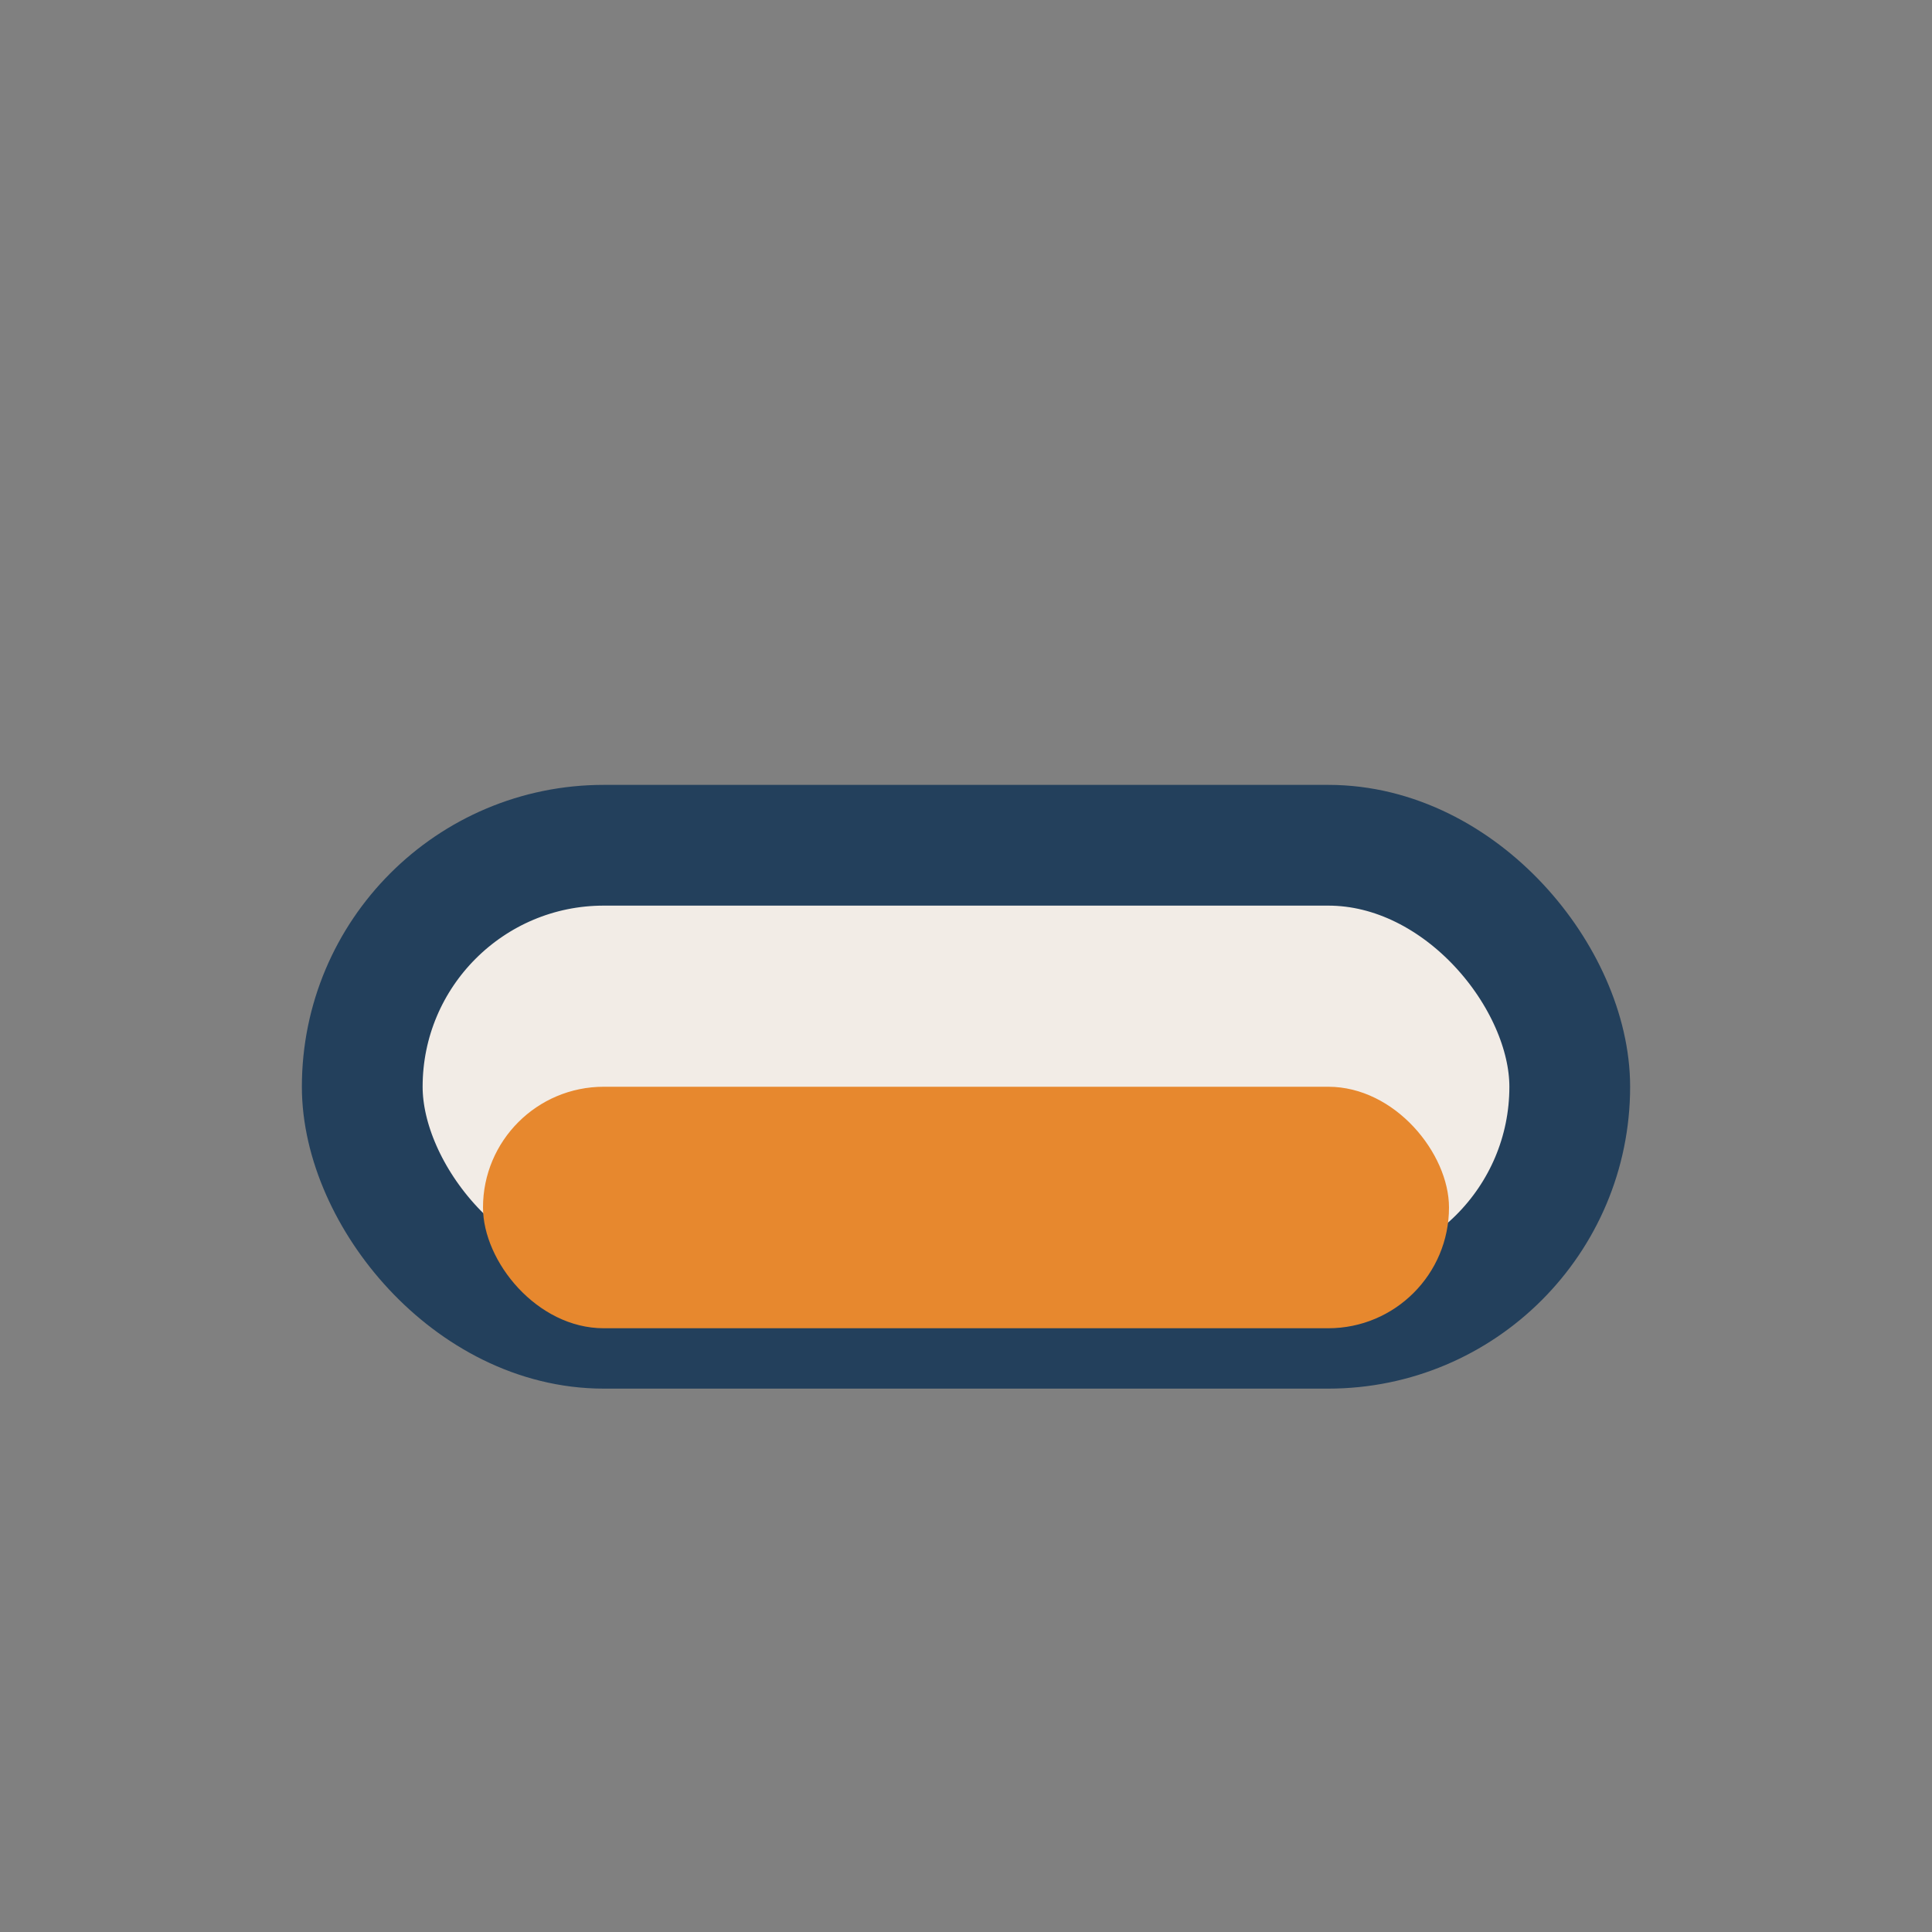
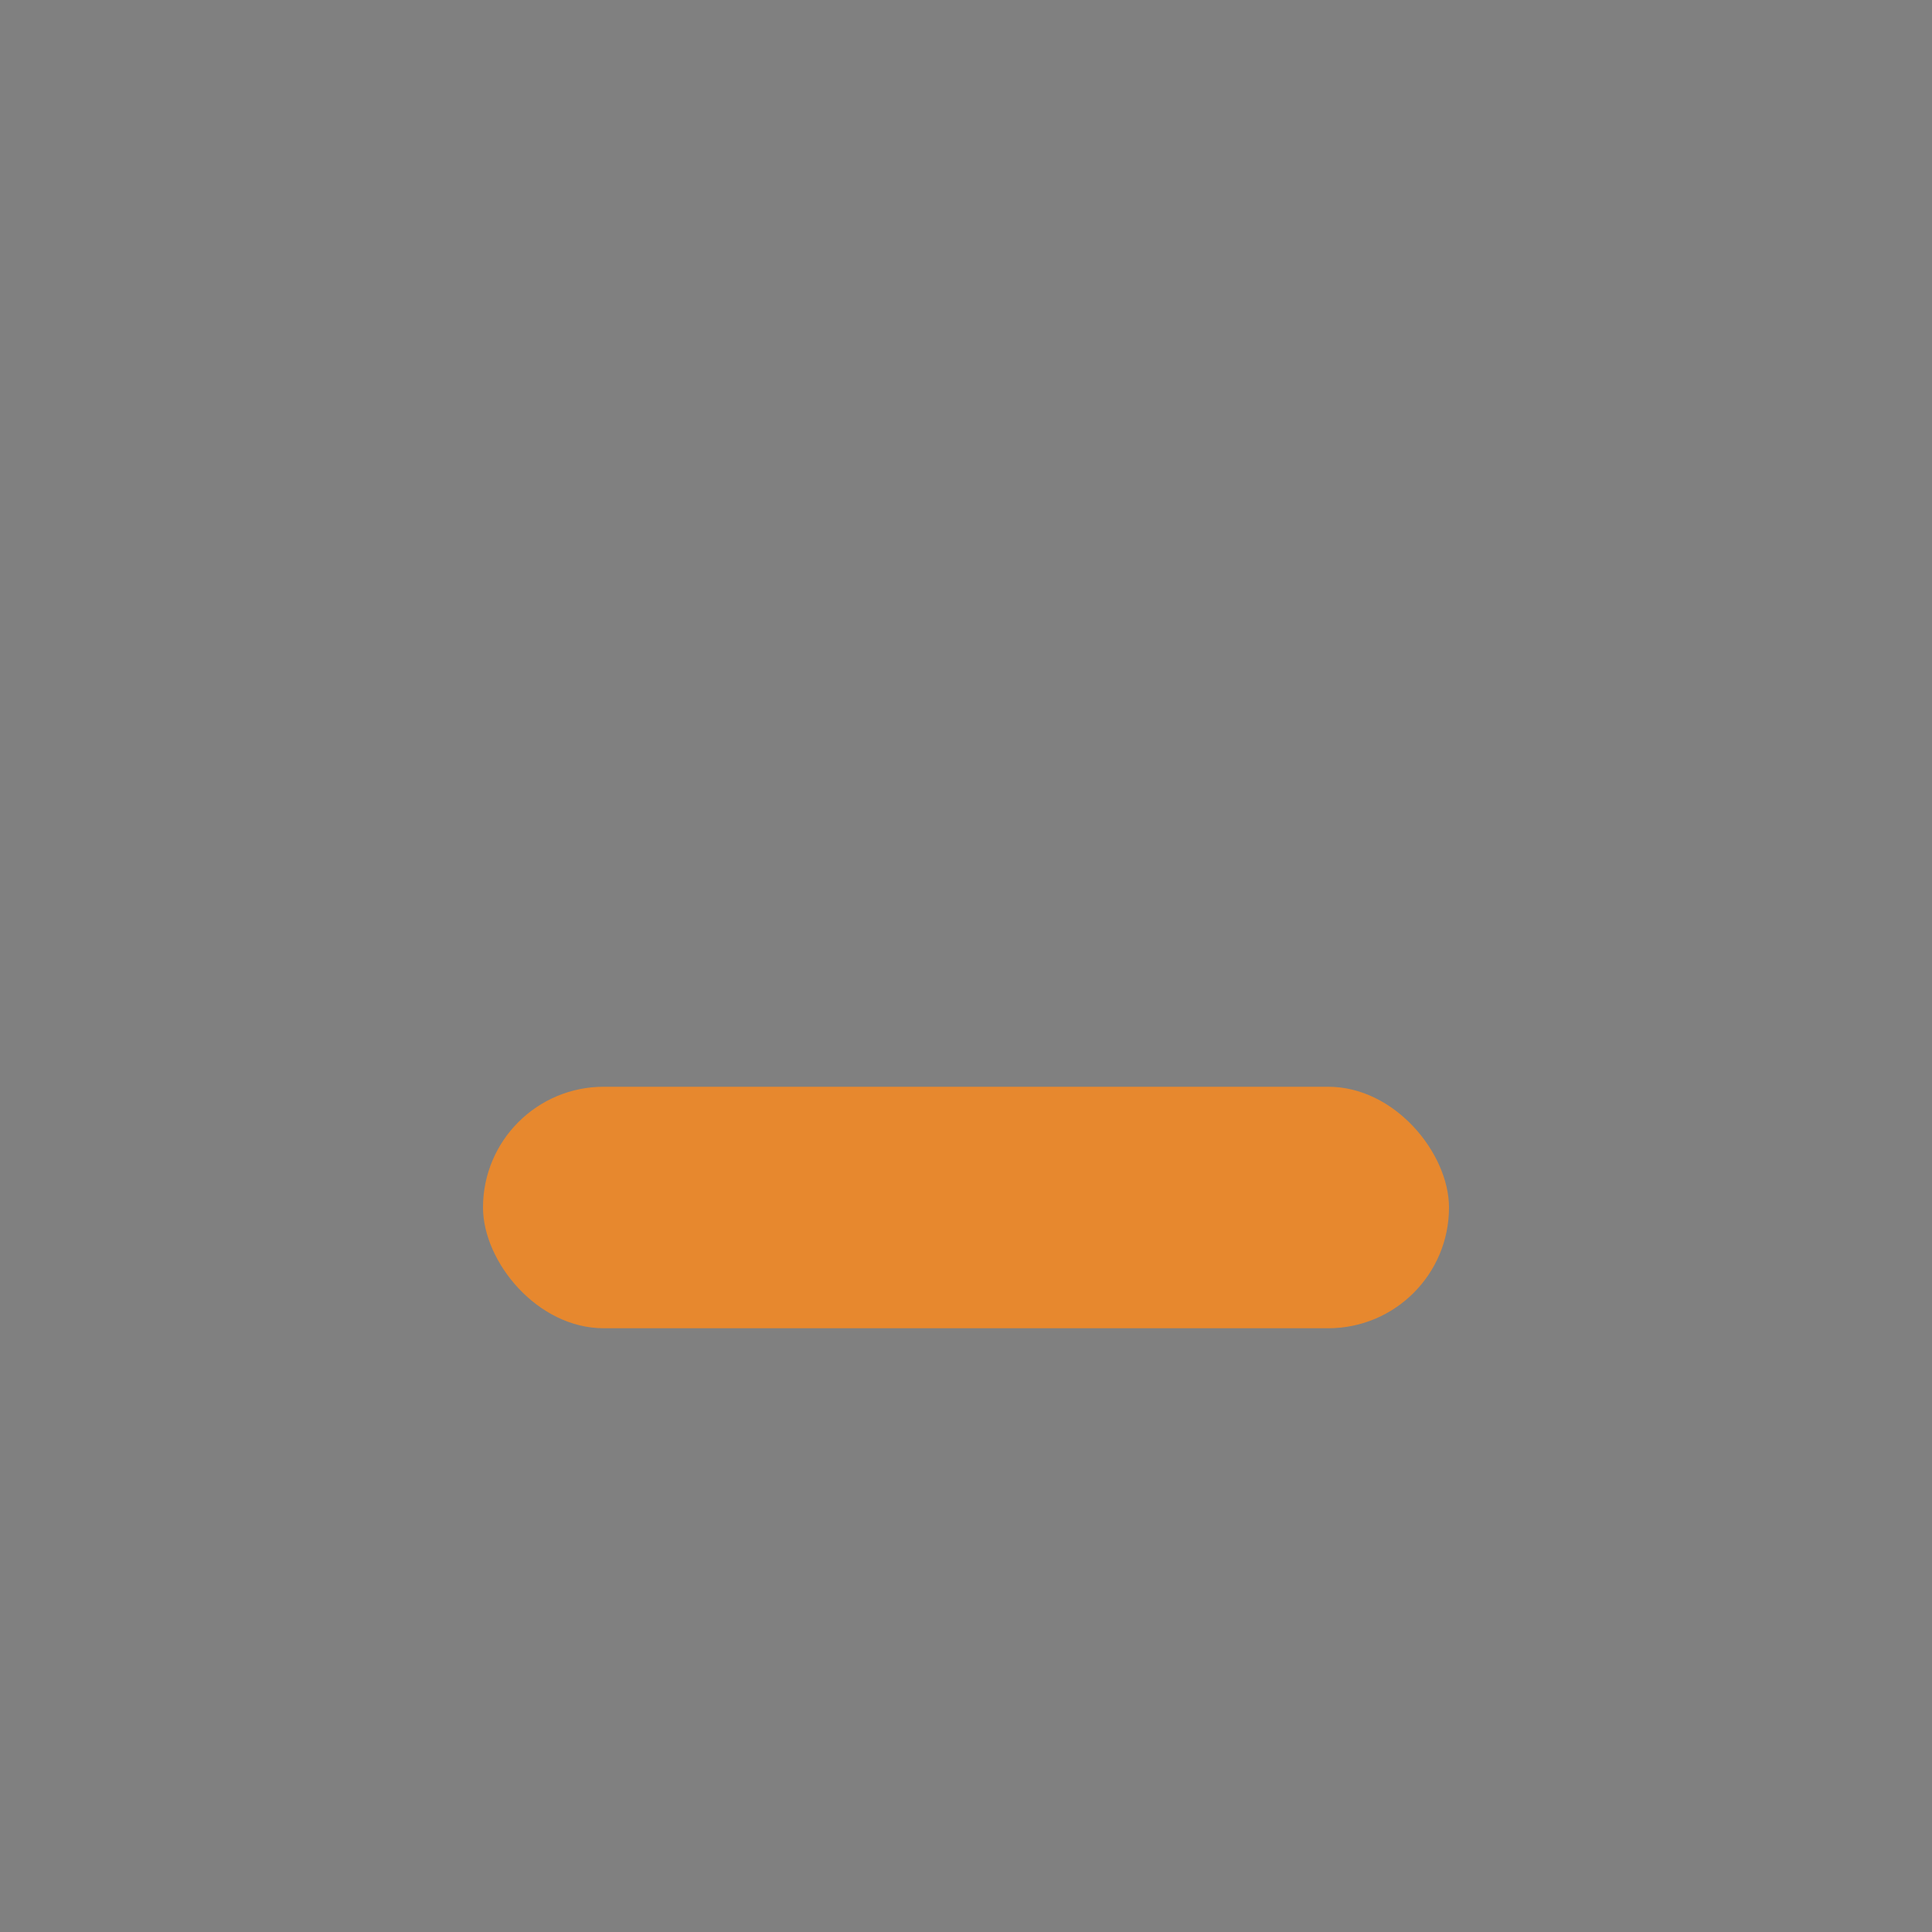
<svg xmlns="http://www.w3.org/2000/svg" width="32" height="32" viewBox="0 0 32 32">
  <rect x="0" y="0" width="32" height="32" fill="#808080" stroke="none" />
-   <rect x="6" y="14" width="20" height="8" rx="4" fill="#F2ECE6" stroke="#23405C" stroke-width="2" />
  <rect x="8" y="18" width="16" height="4" rx="2" fill="#E7882E" />
</svg>